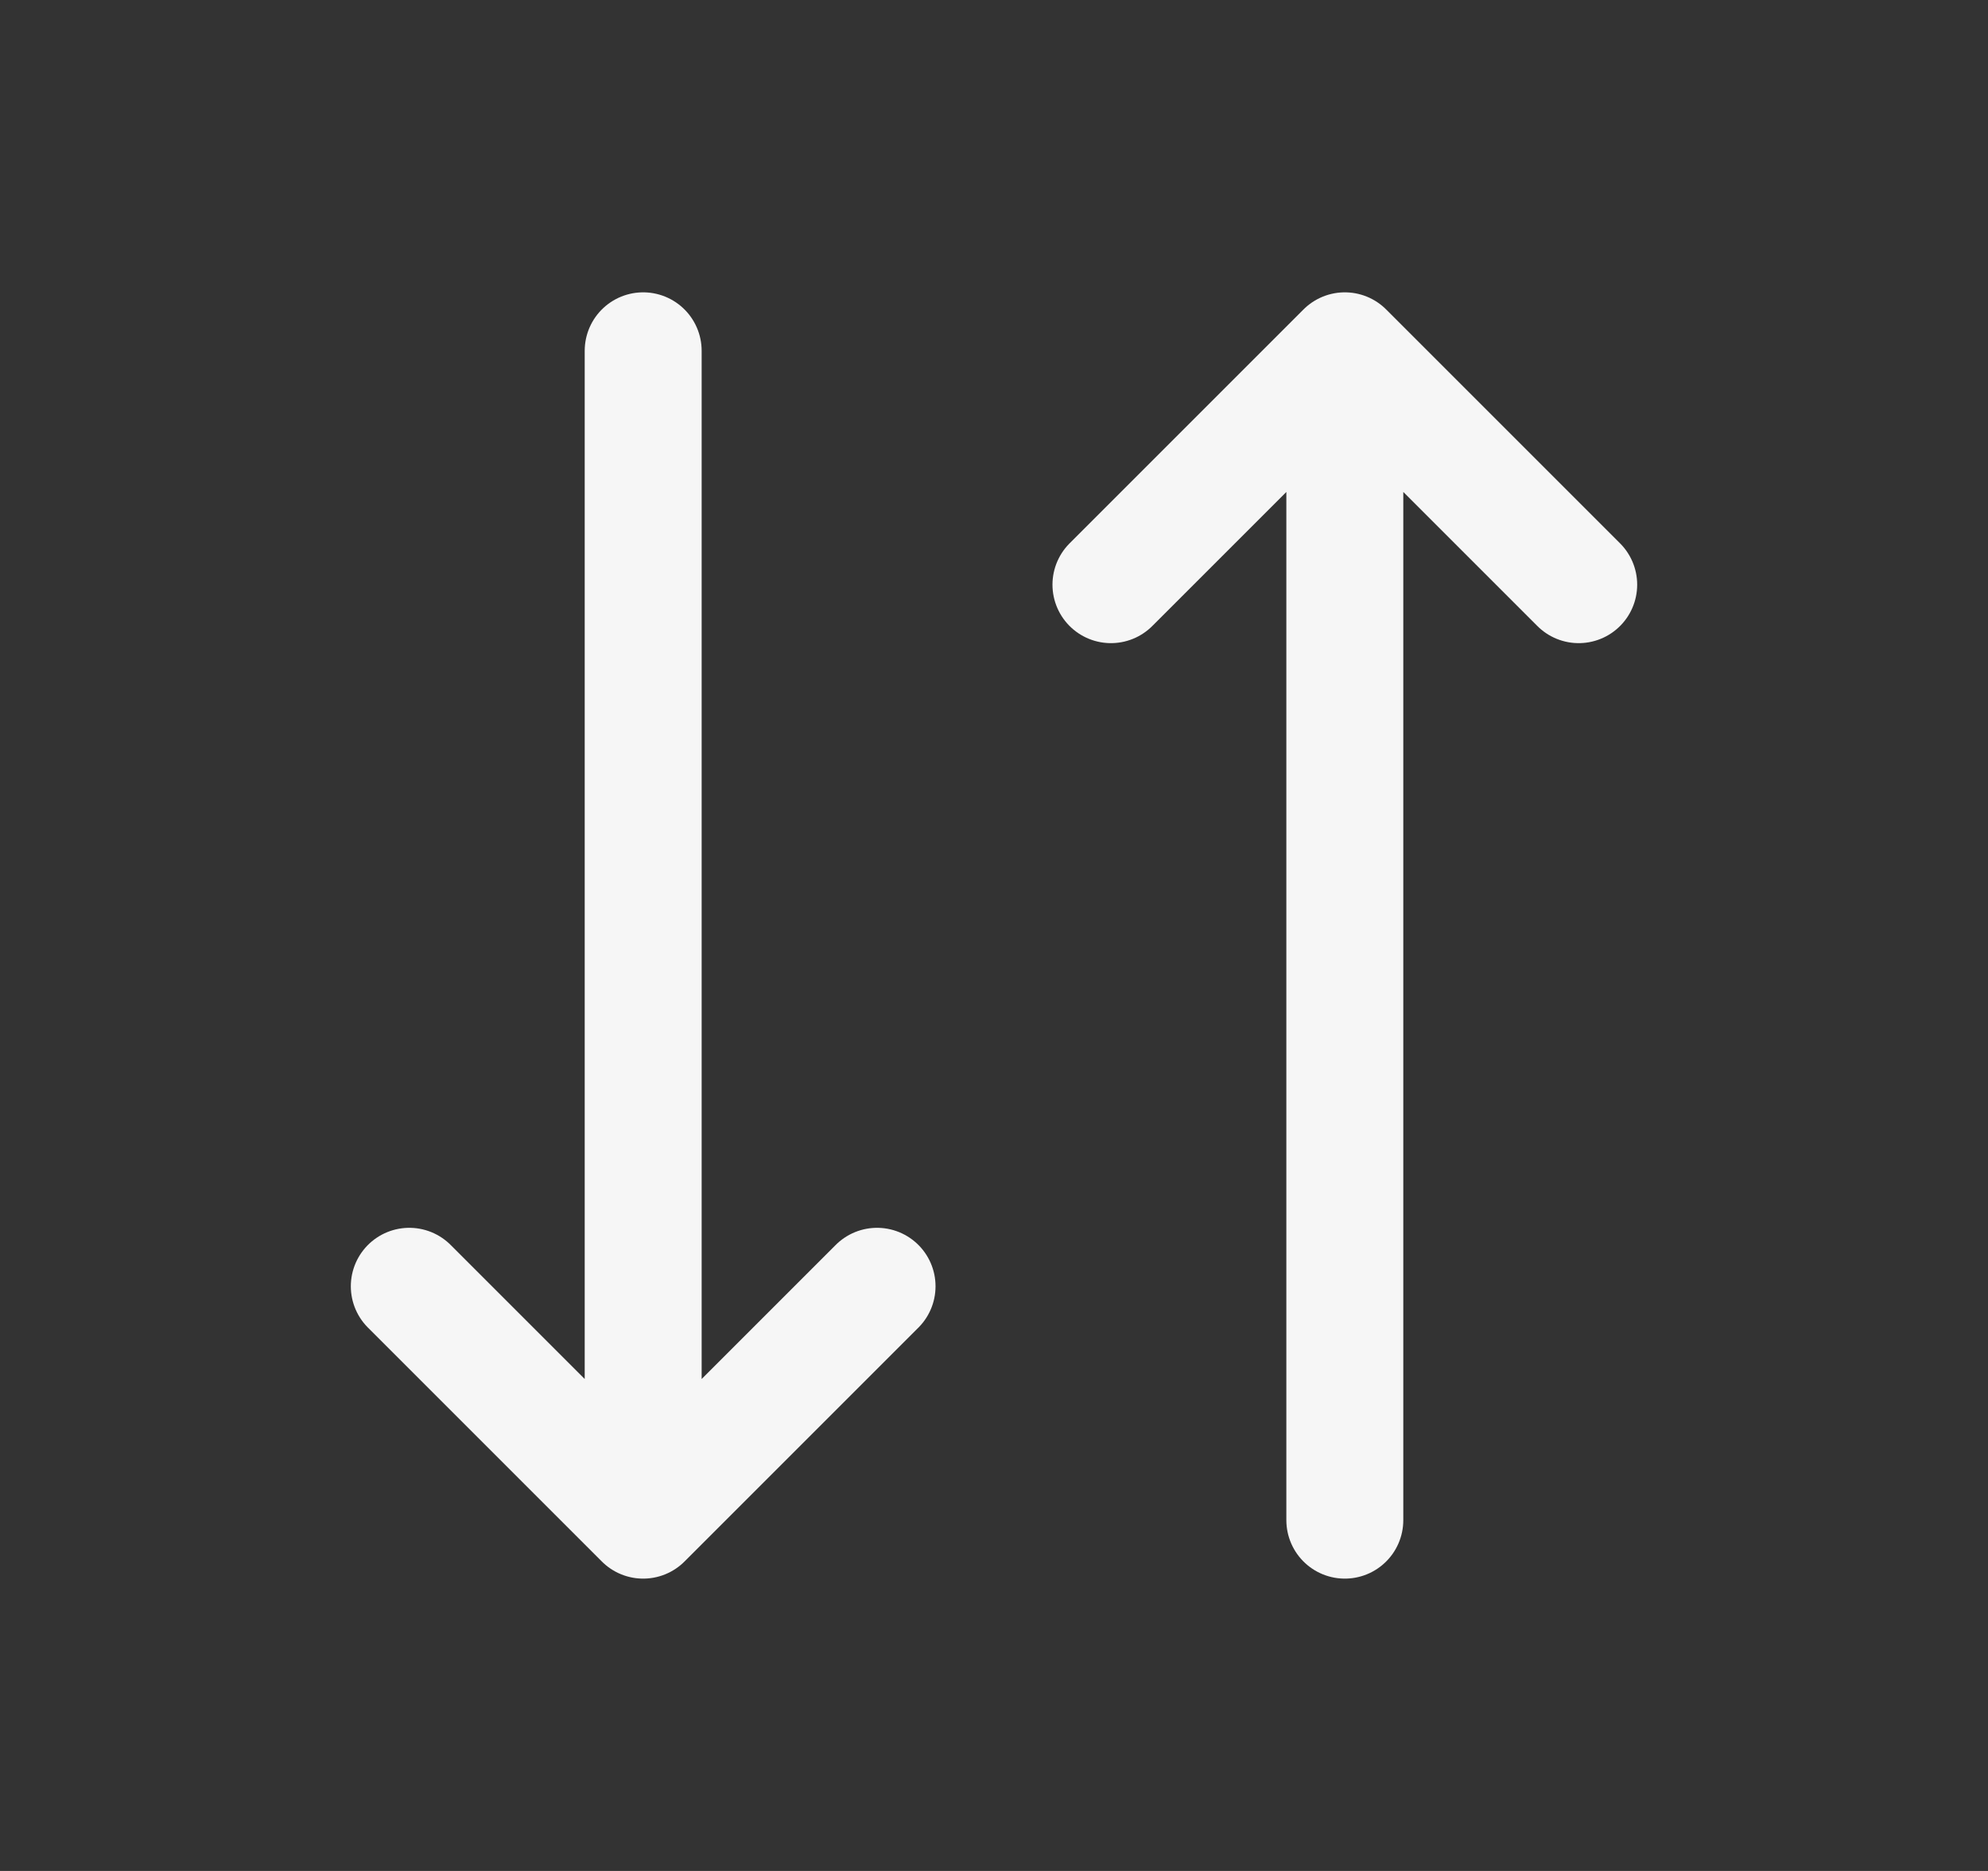
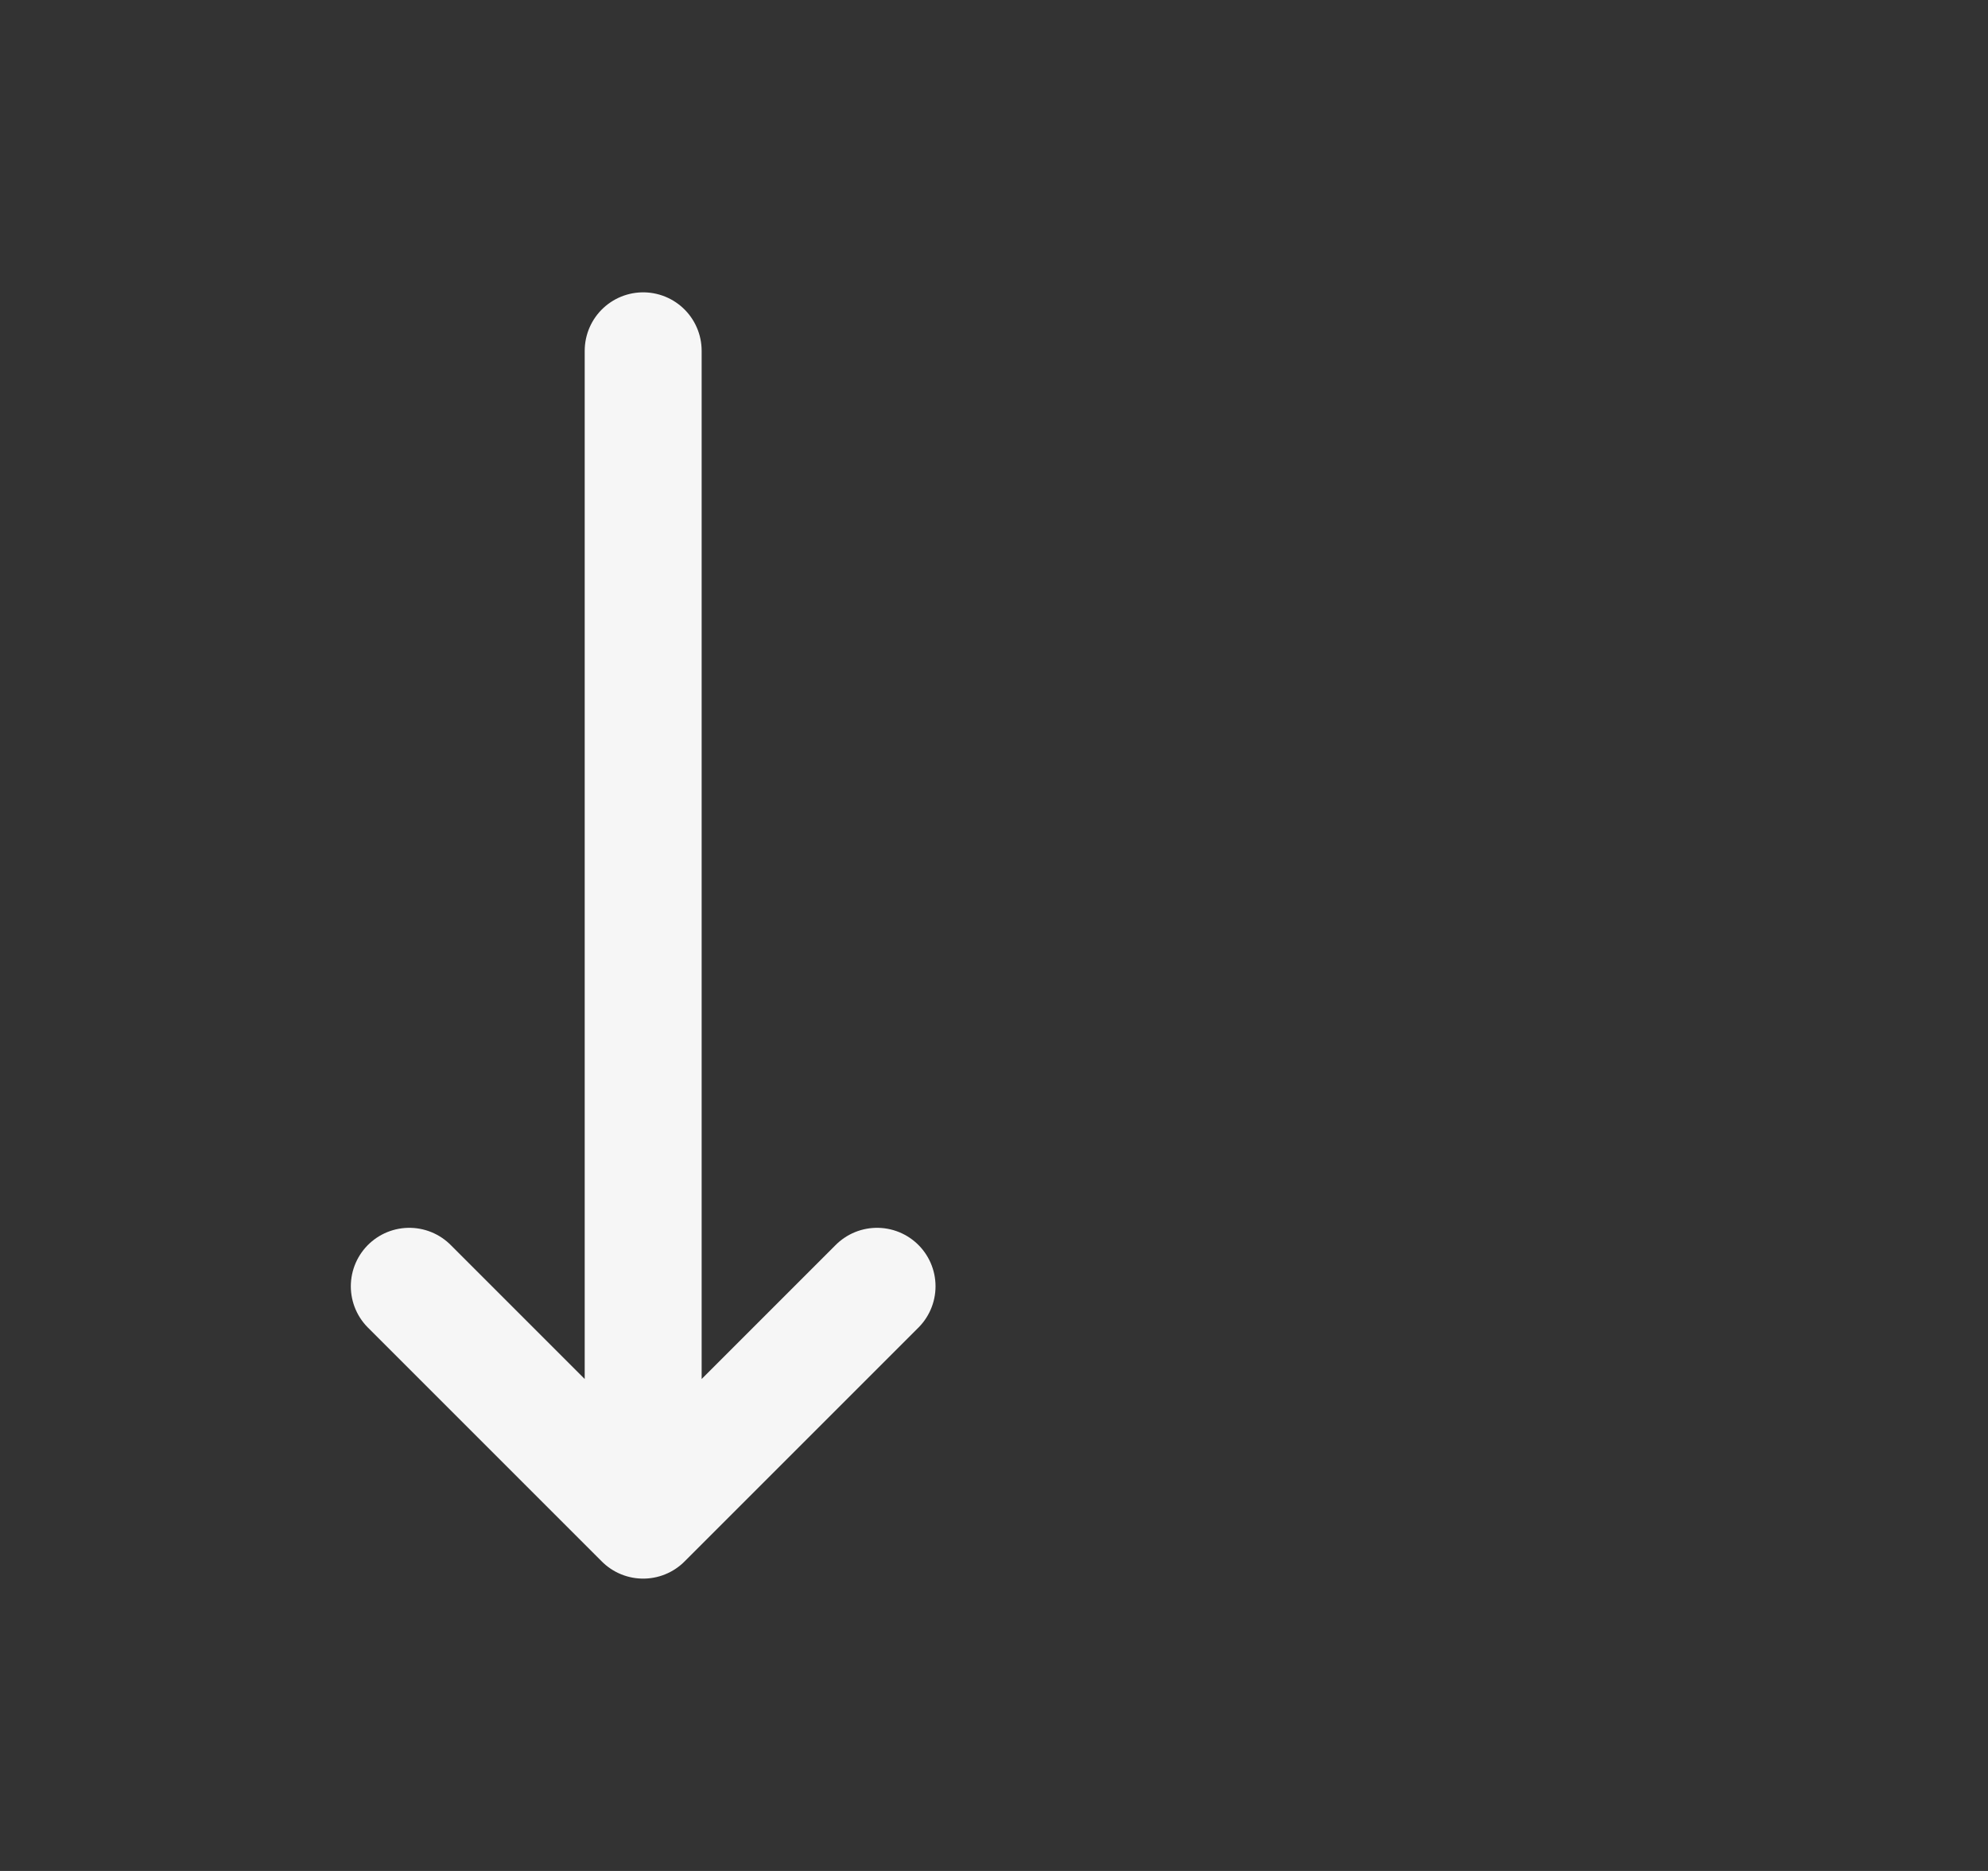
<svg xmlns="http://www.w3.org/2000/svg" width="17" height="16" viewBox="0 0 17 16" fill="none">
  <rect x="0" y="0" width="17" height="16" fill="#333333" stroke="none" />
  <path d="M7.5 11L5.5 13M5.5 13L3.5 11M5.5 13L5.5 3" stroke="#F6F6F6" stroke-linecap="round" stroke-linejoin="round" />
-   <path d="M9.5 5L11.5 3M11.5 3L13.5 5M11.5 3L11.5 13" stroke="#F6F6F6" stroke-linecap="round" stroke-linejoin="round" />
</svg>